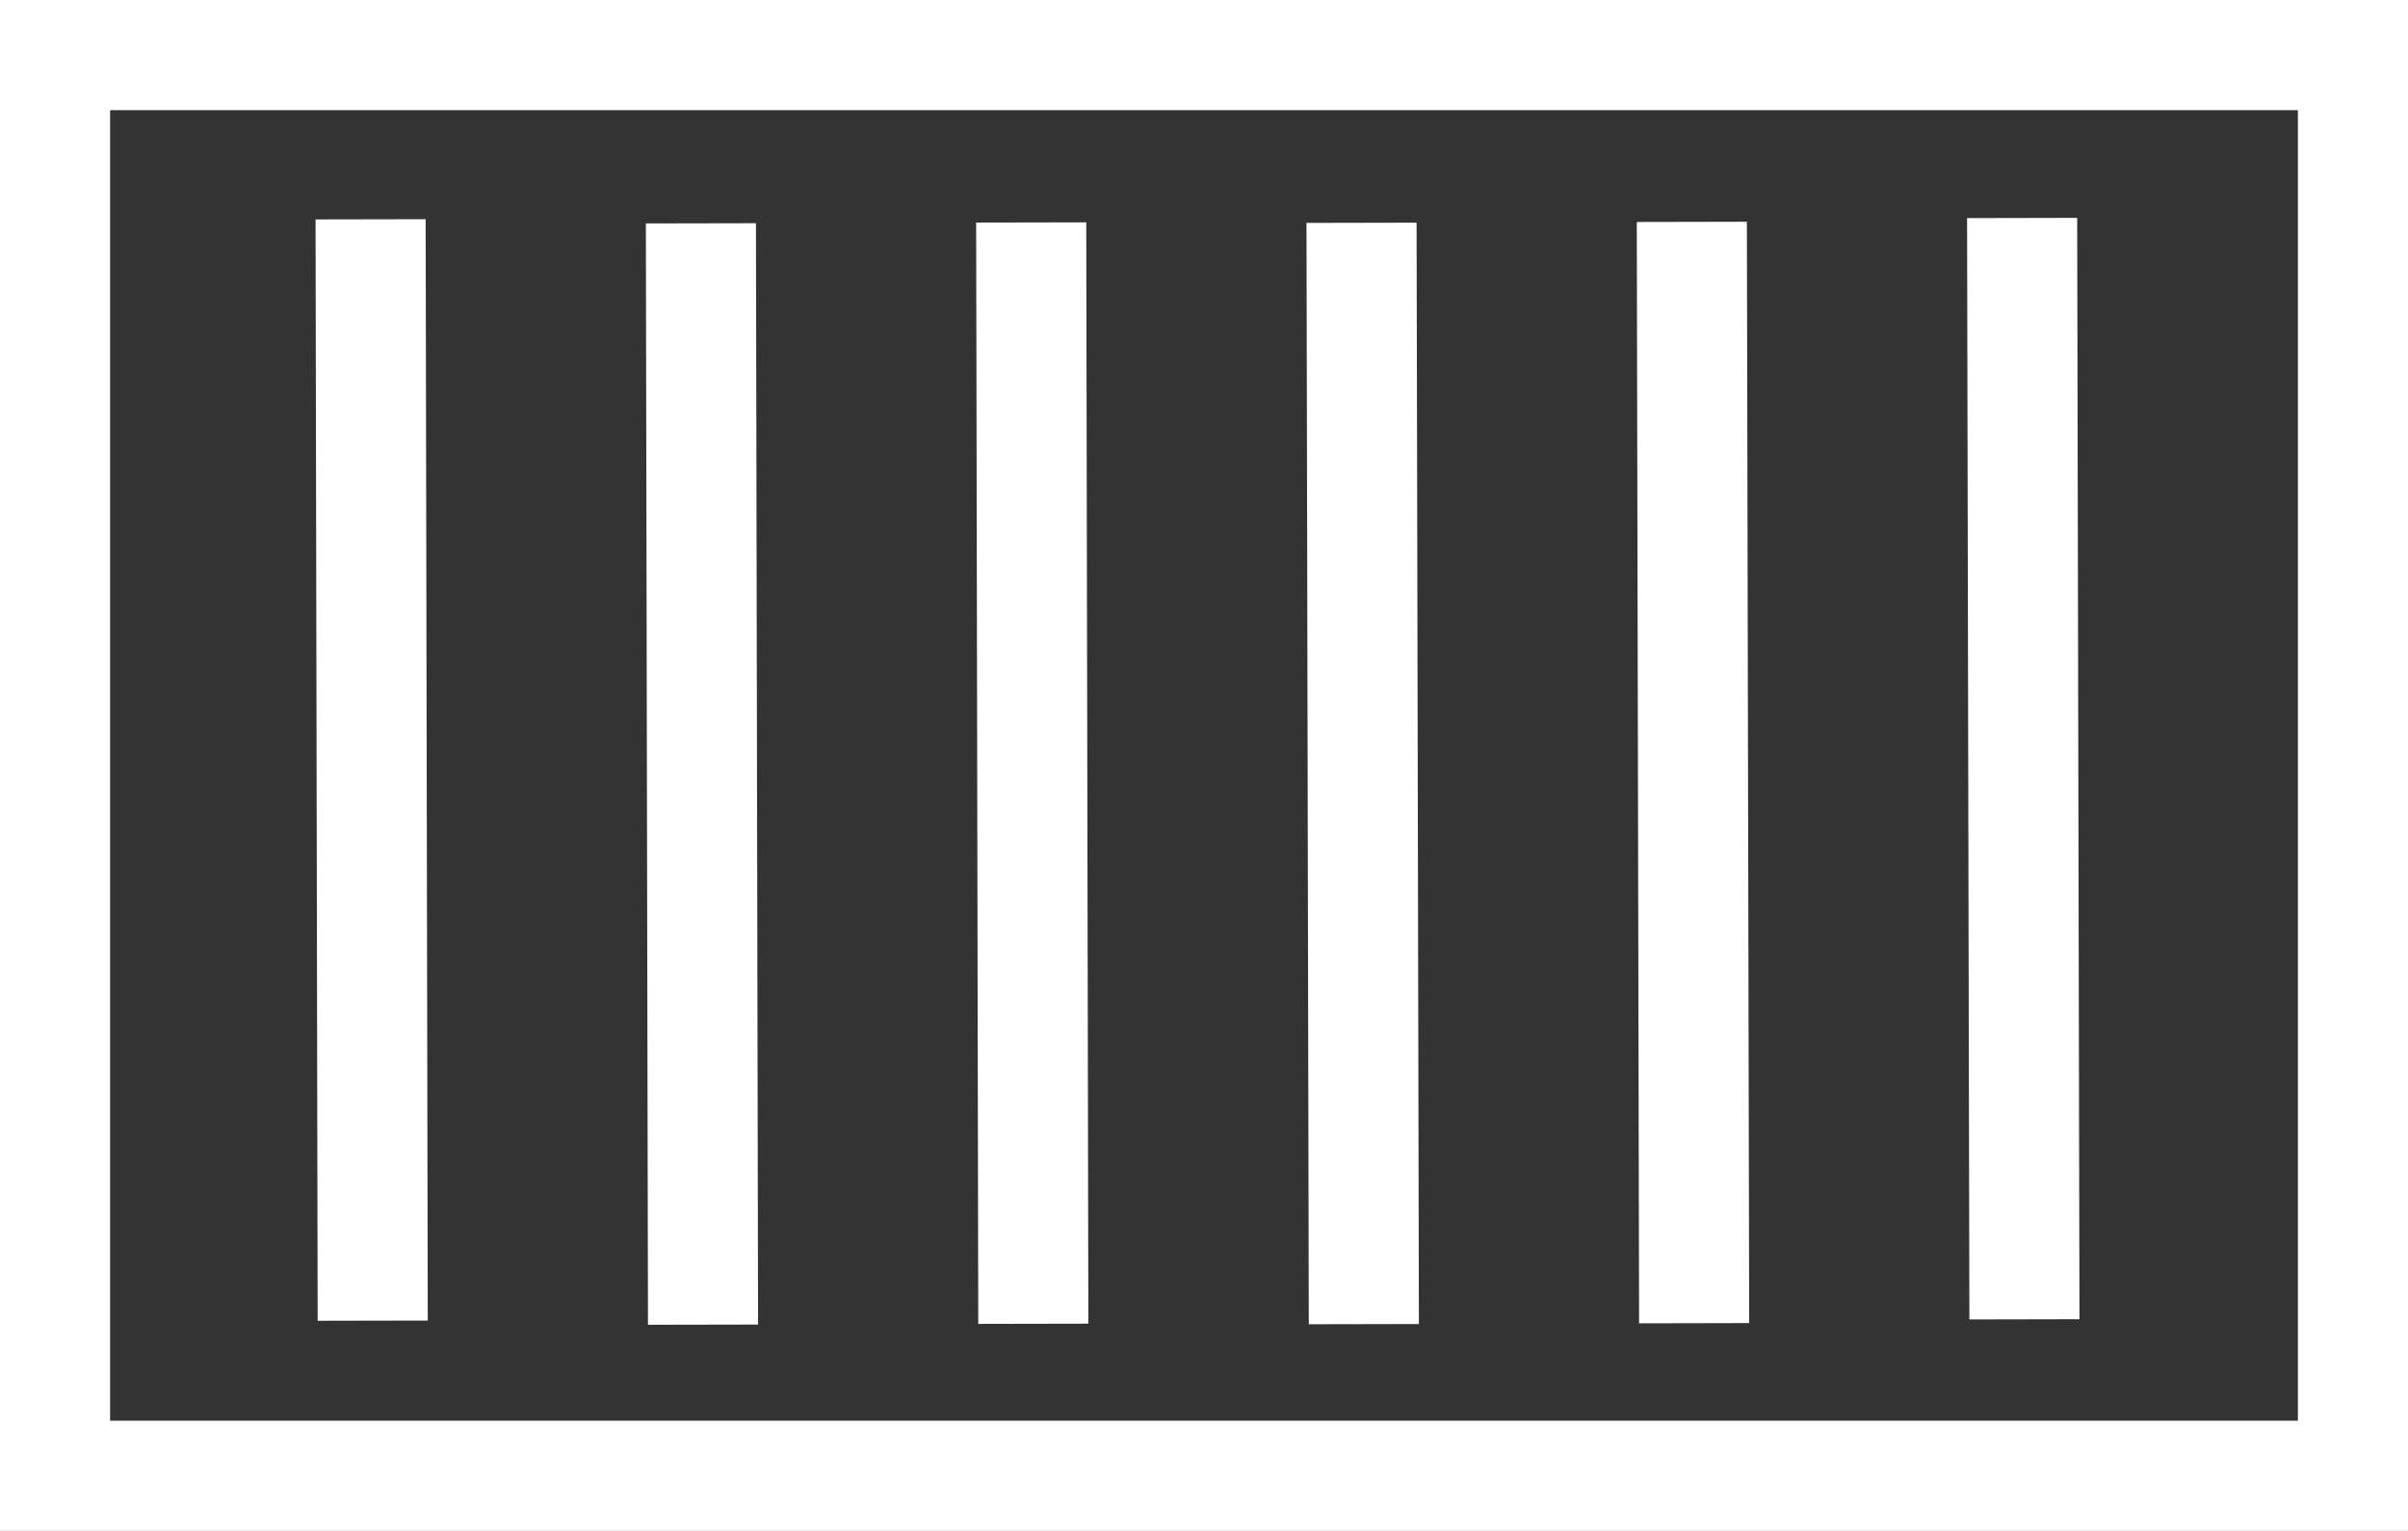
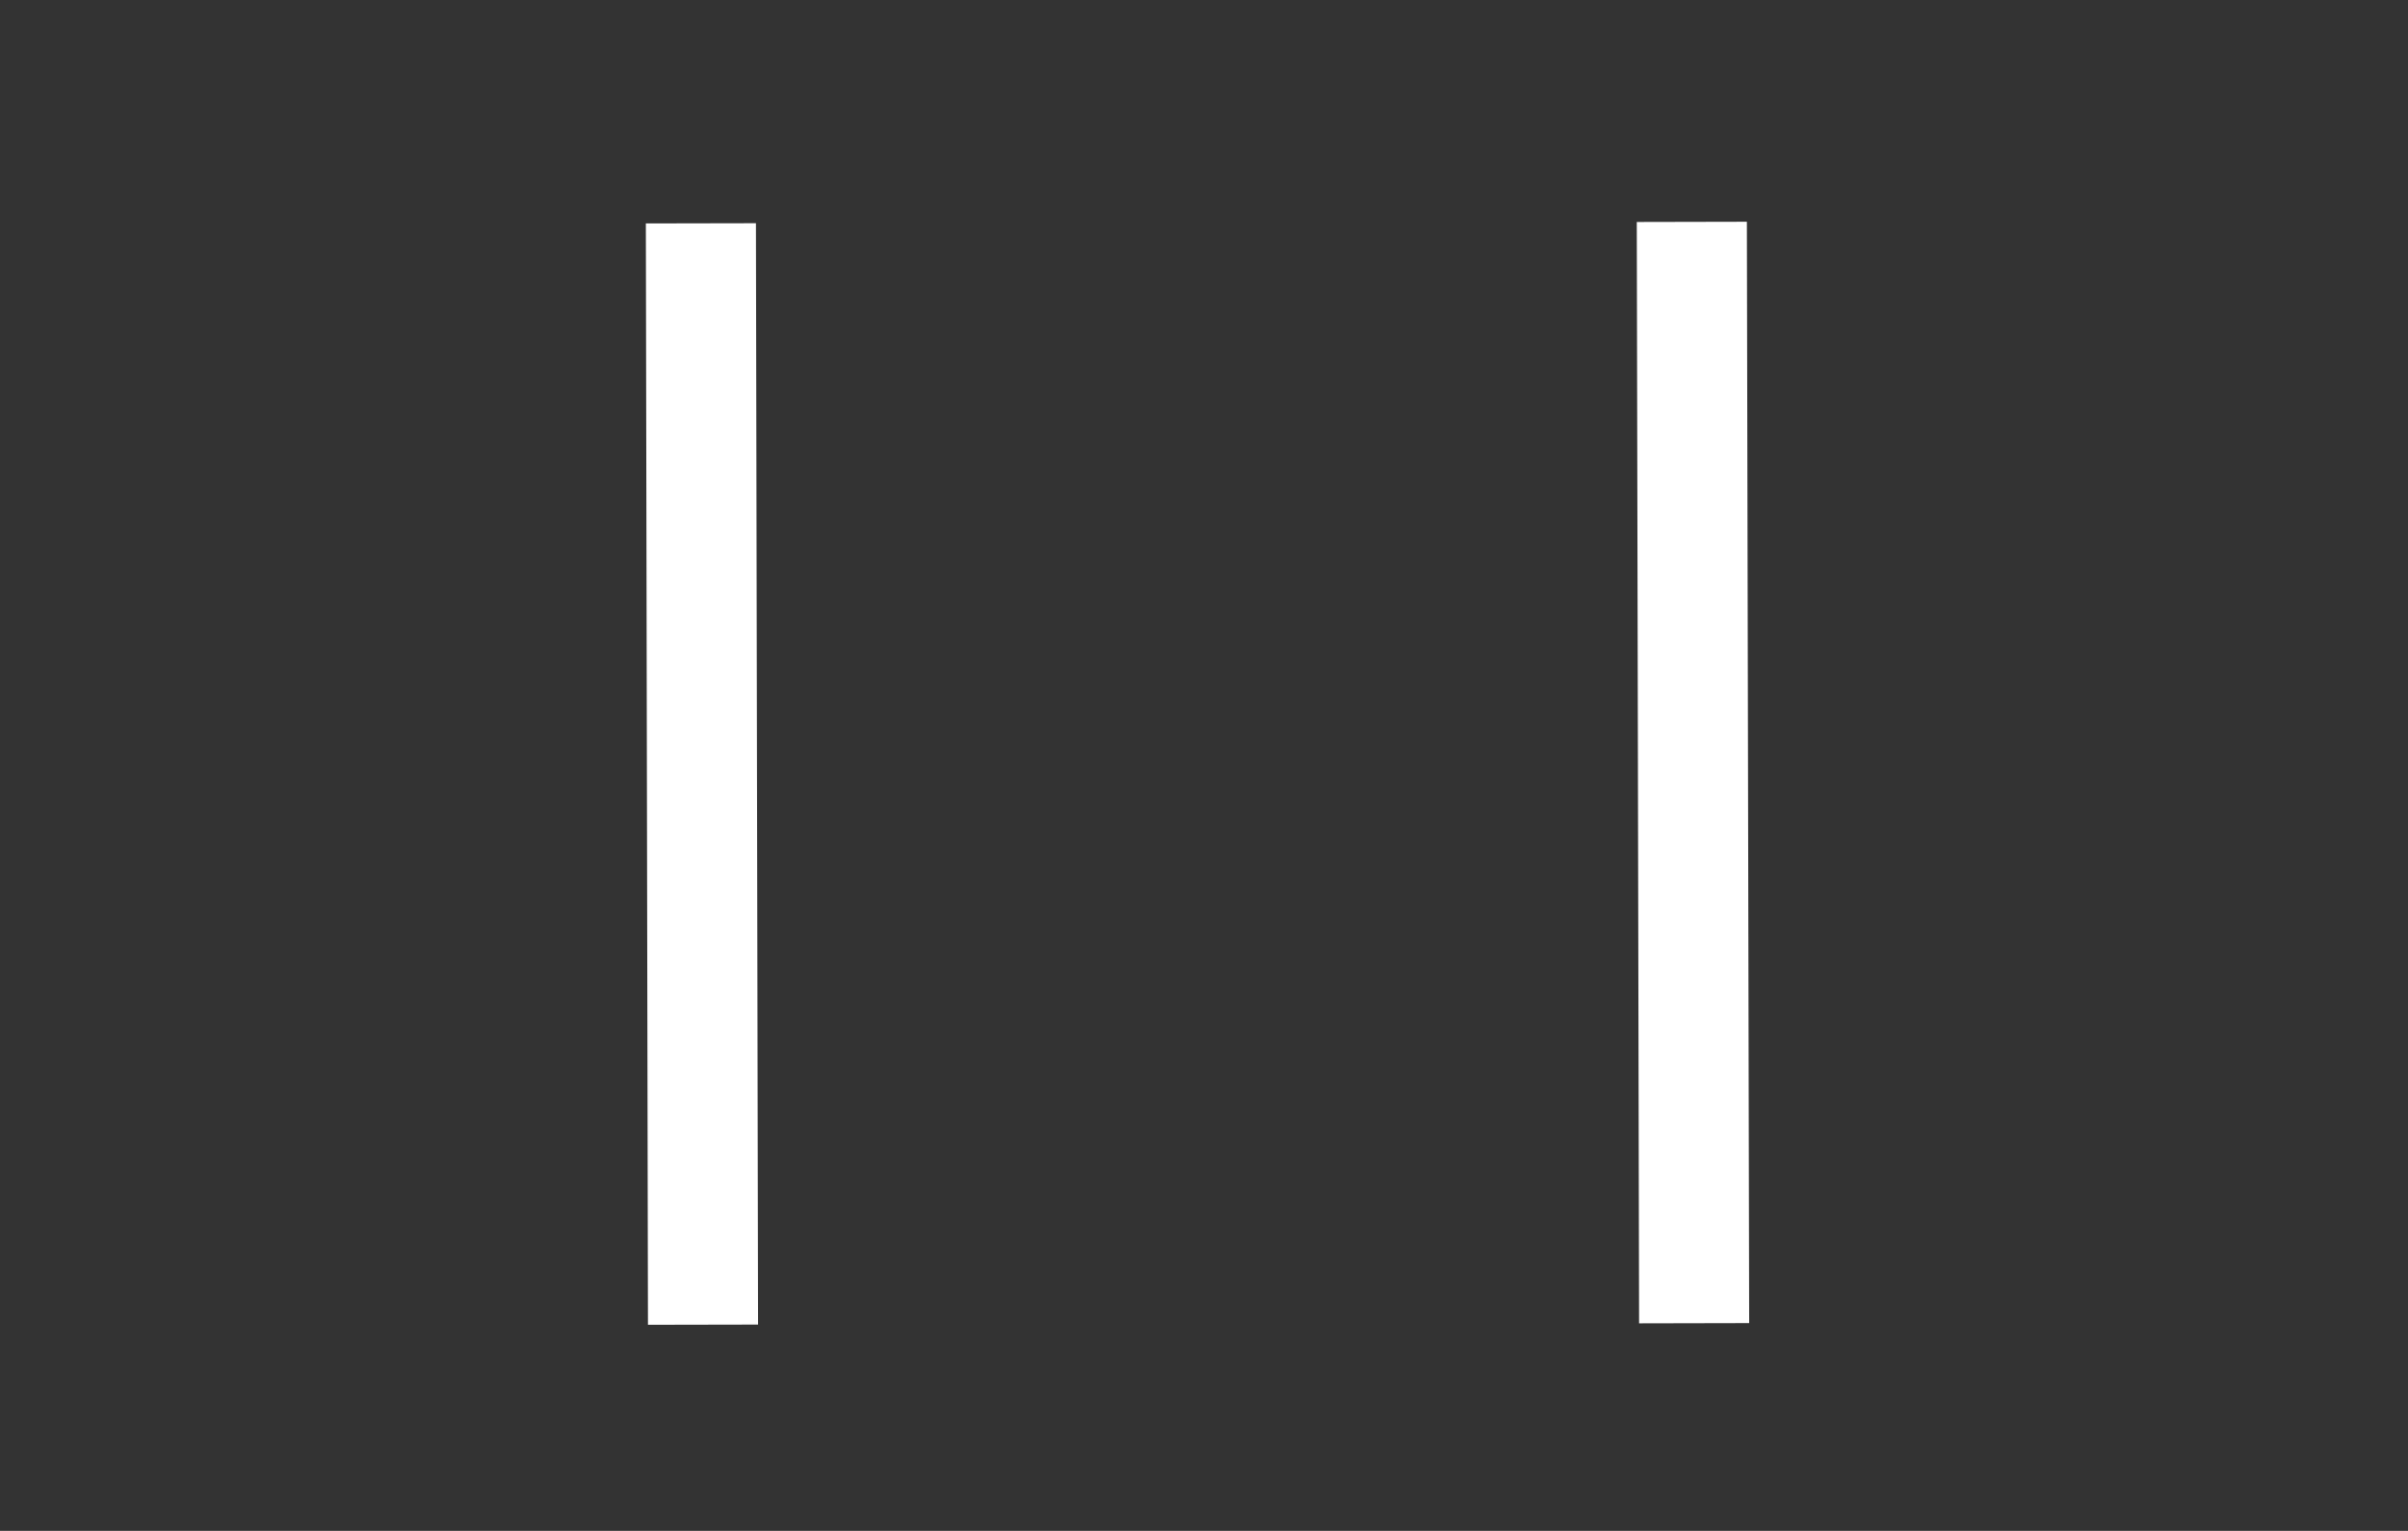
<svg xmlns="http://www.w3.org/2000/svg" id="Ebene_2" data-name="Ebene 2" viewBox="0 0 98.42 62.55">
  <rect x="0" y="0" width="98.42" height="62.55" fill="#333333" stroke="none" />
  <defs>
    <style>
      .cls-1 {
        fill: #fff;
      }
    </style>
  </defs>
  <g id="Ebene_1-2" data-name="Ebene 1">
    <g>
-       <path class="cls-1" d="M98.41,62.55H0V0h98.42s0,62.55,0,62.55ZM4.5,58.05h89.42V4.5H4.5v53.55Z" />
-       <rect class="cls-1" x="12.94" y="8.96" width="4.5" height="45" transform="translate(-.06 .03) rotate(-.11)" />
      <rect class="cls-1" x="26.44" y="9.12" width="4.5" height="45" transform="translate(-.06 .06) rotate(-.11)" />
-       <rect class="cls-1" x="39.94" y="9.09" width="4.5" height="45" transform="translate(-.06 .08) rotate(-.11)" />
-       <rect class="cls-1" x="53.45" y="9.1" width="4.5" height="45" transform="translate(-.07 .12) rotate(-.12)" />
      <rect class="cls-1" x="66.95" y="9.07" width="4.5" height="45" transform="translate(-.07 .14) rotate(-.12)" />
-       <rect class="cls-1" x="80.45" y="8.91" width="4.5" height="45" transform="translate(-.07 .17) rotate(-.12)" />
    </g>
  </g>
</svg>